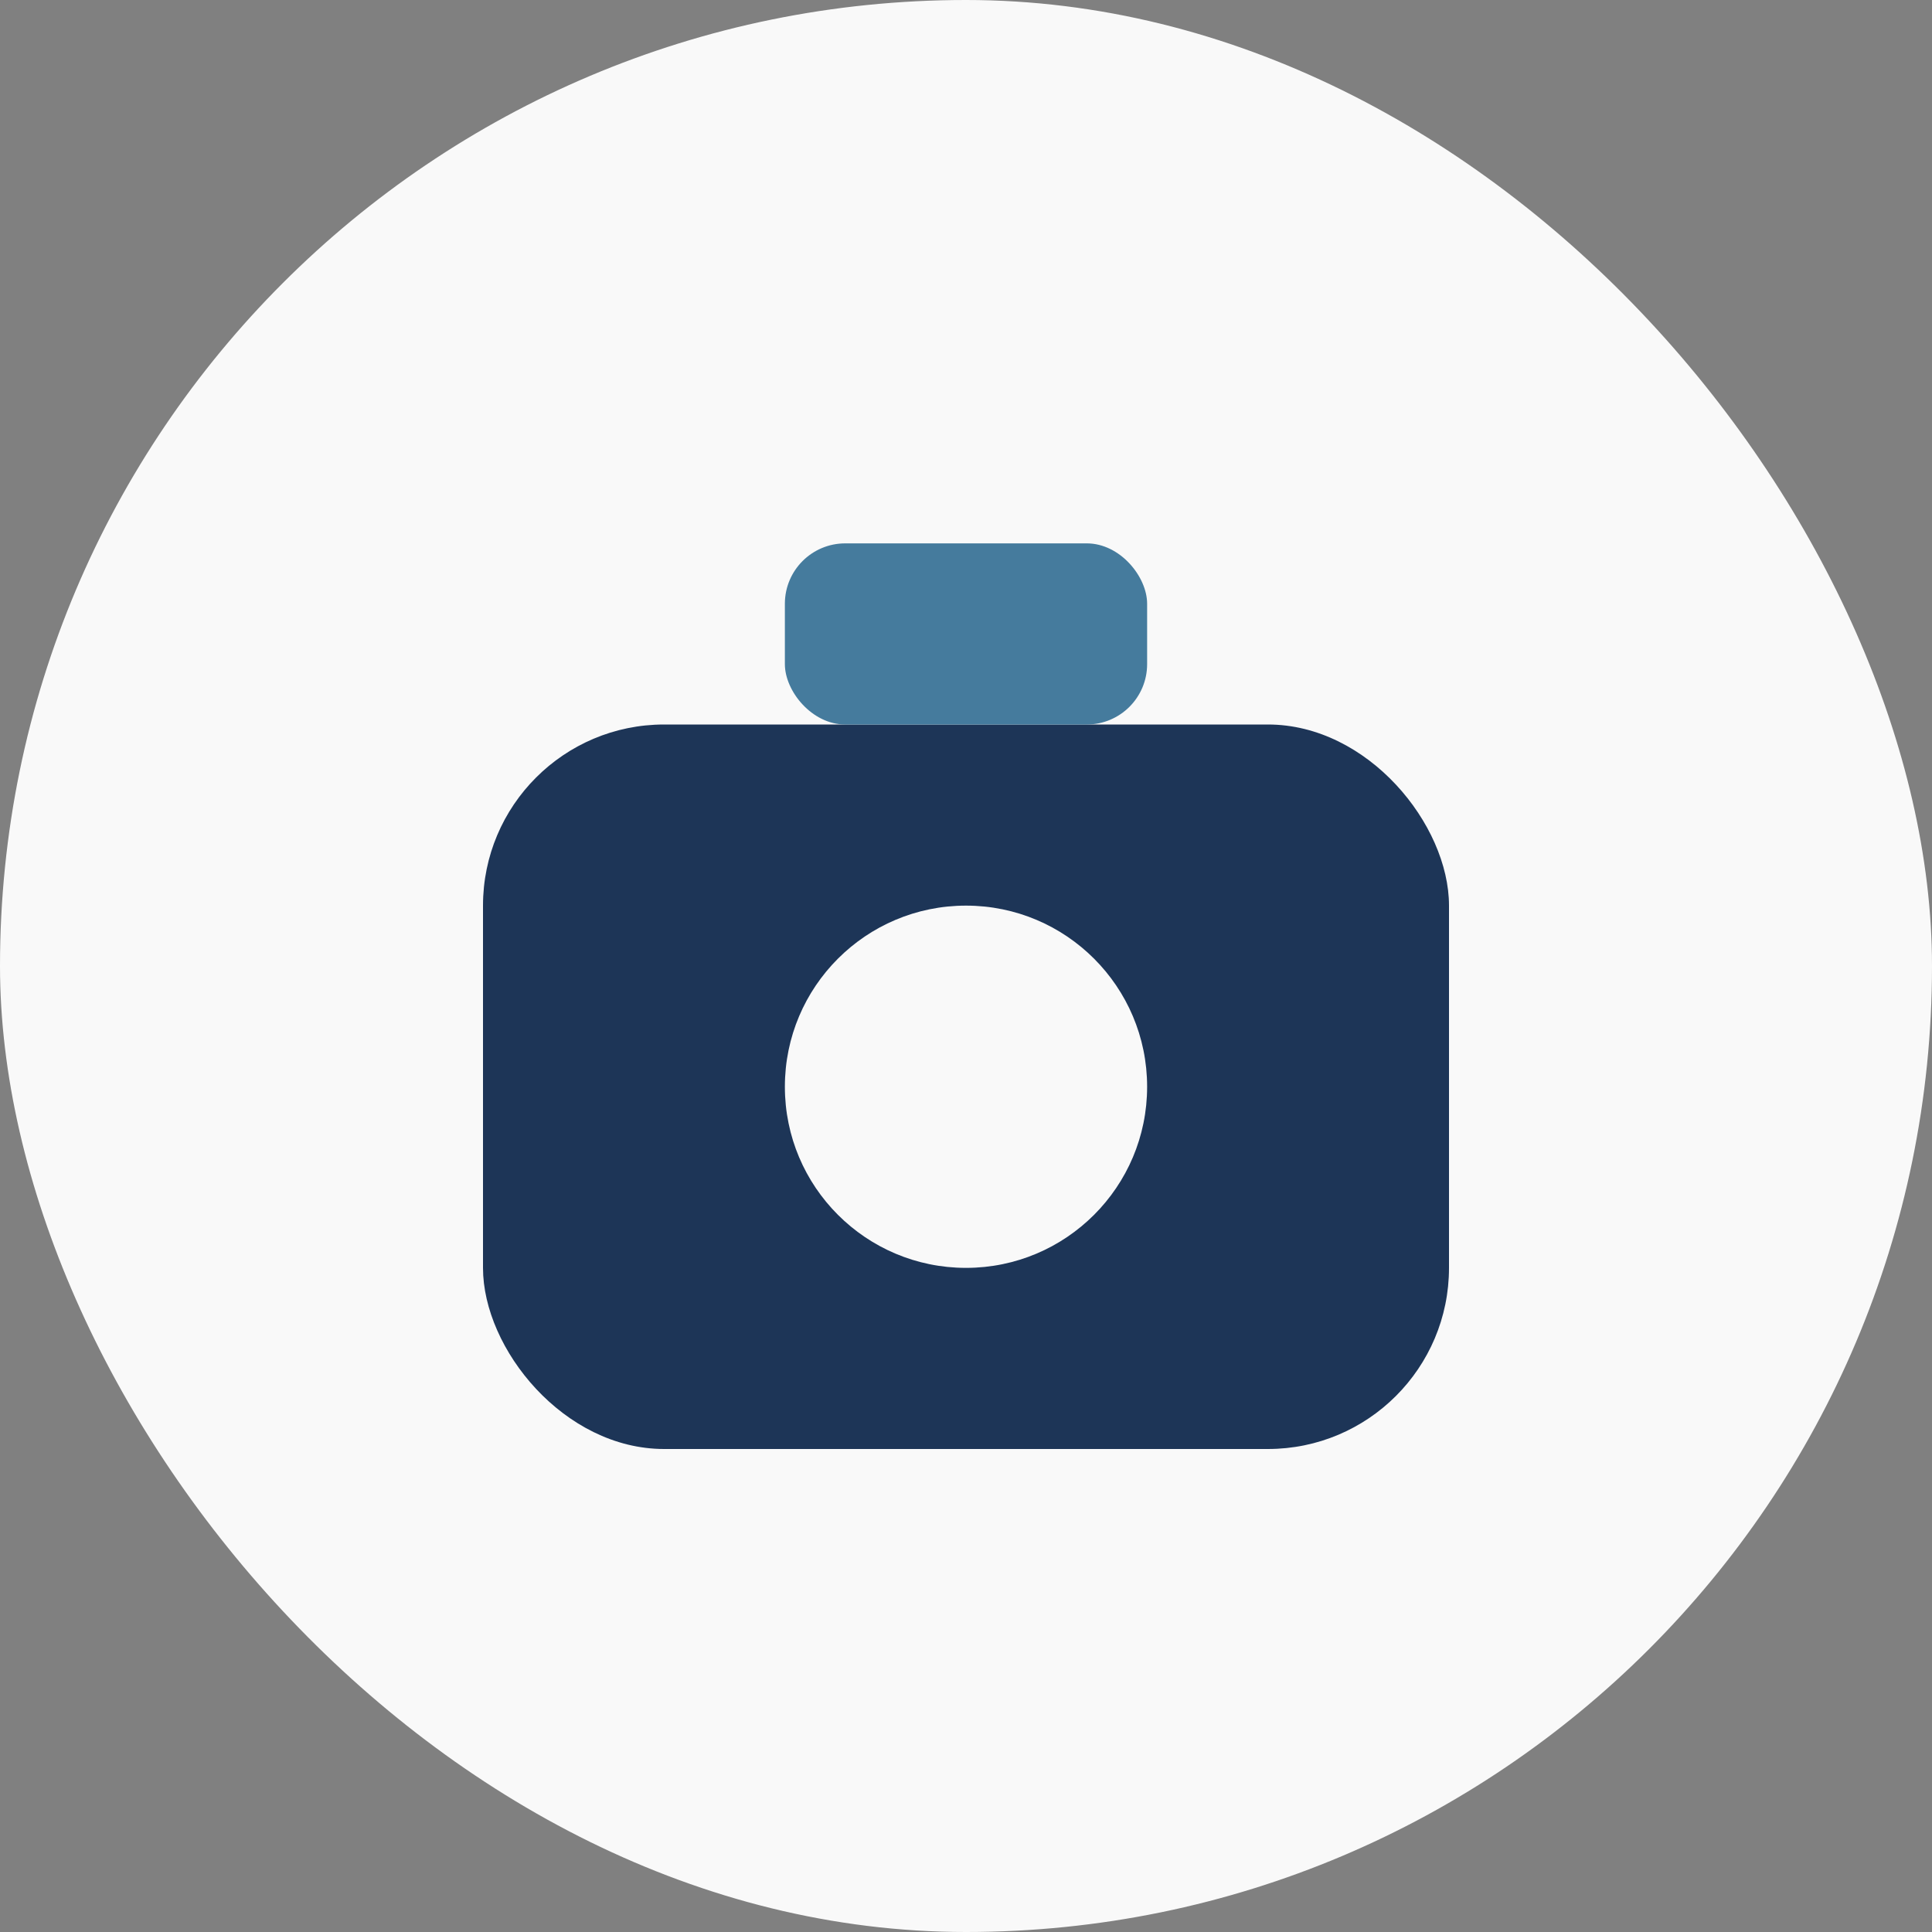
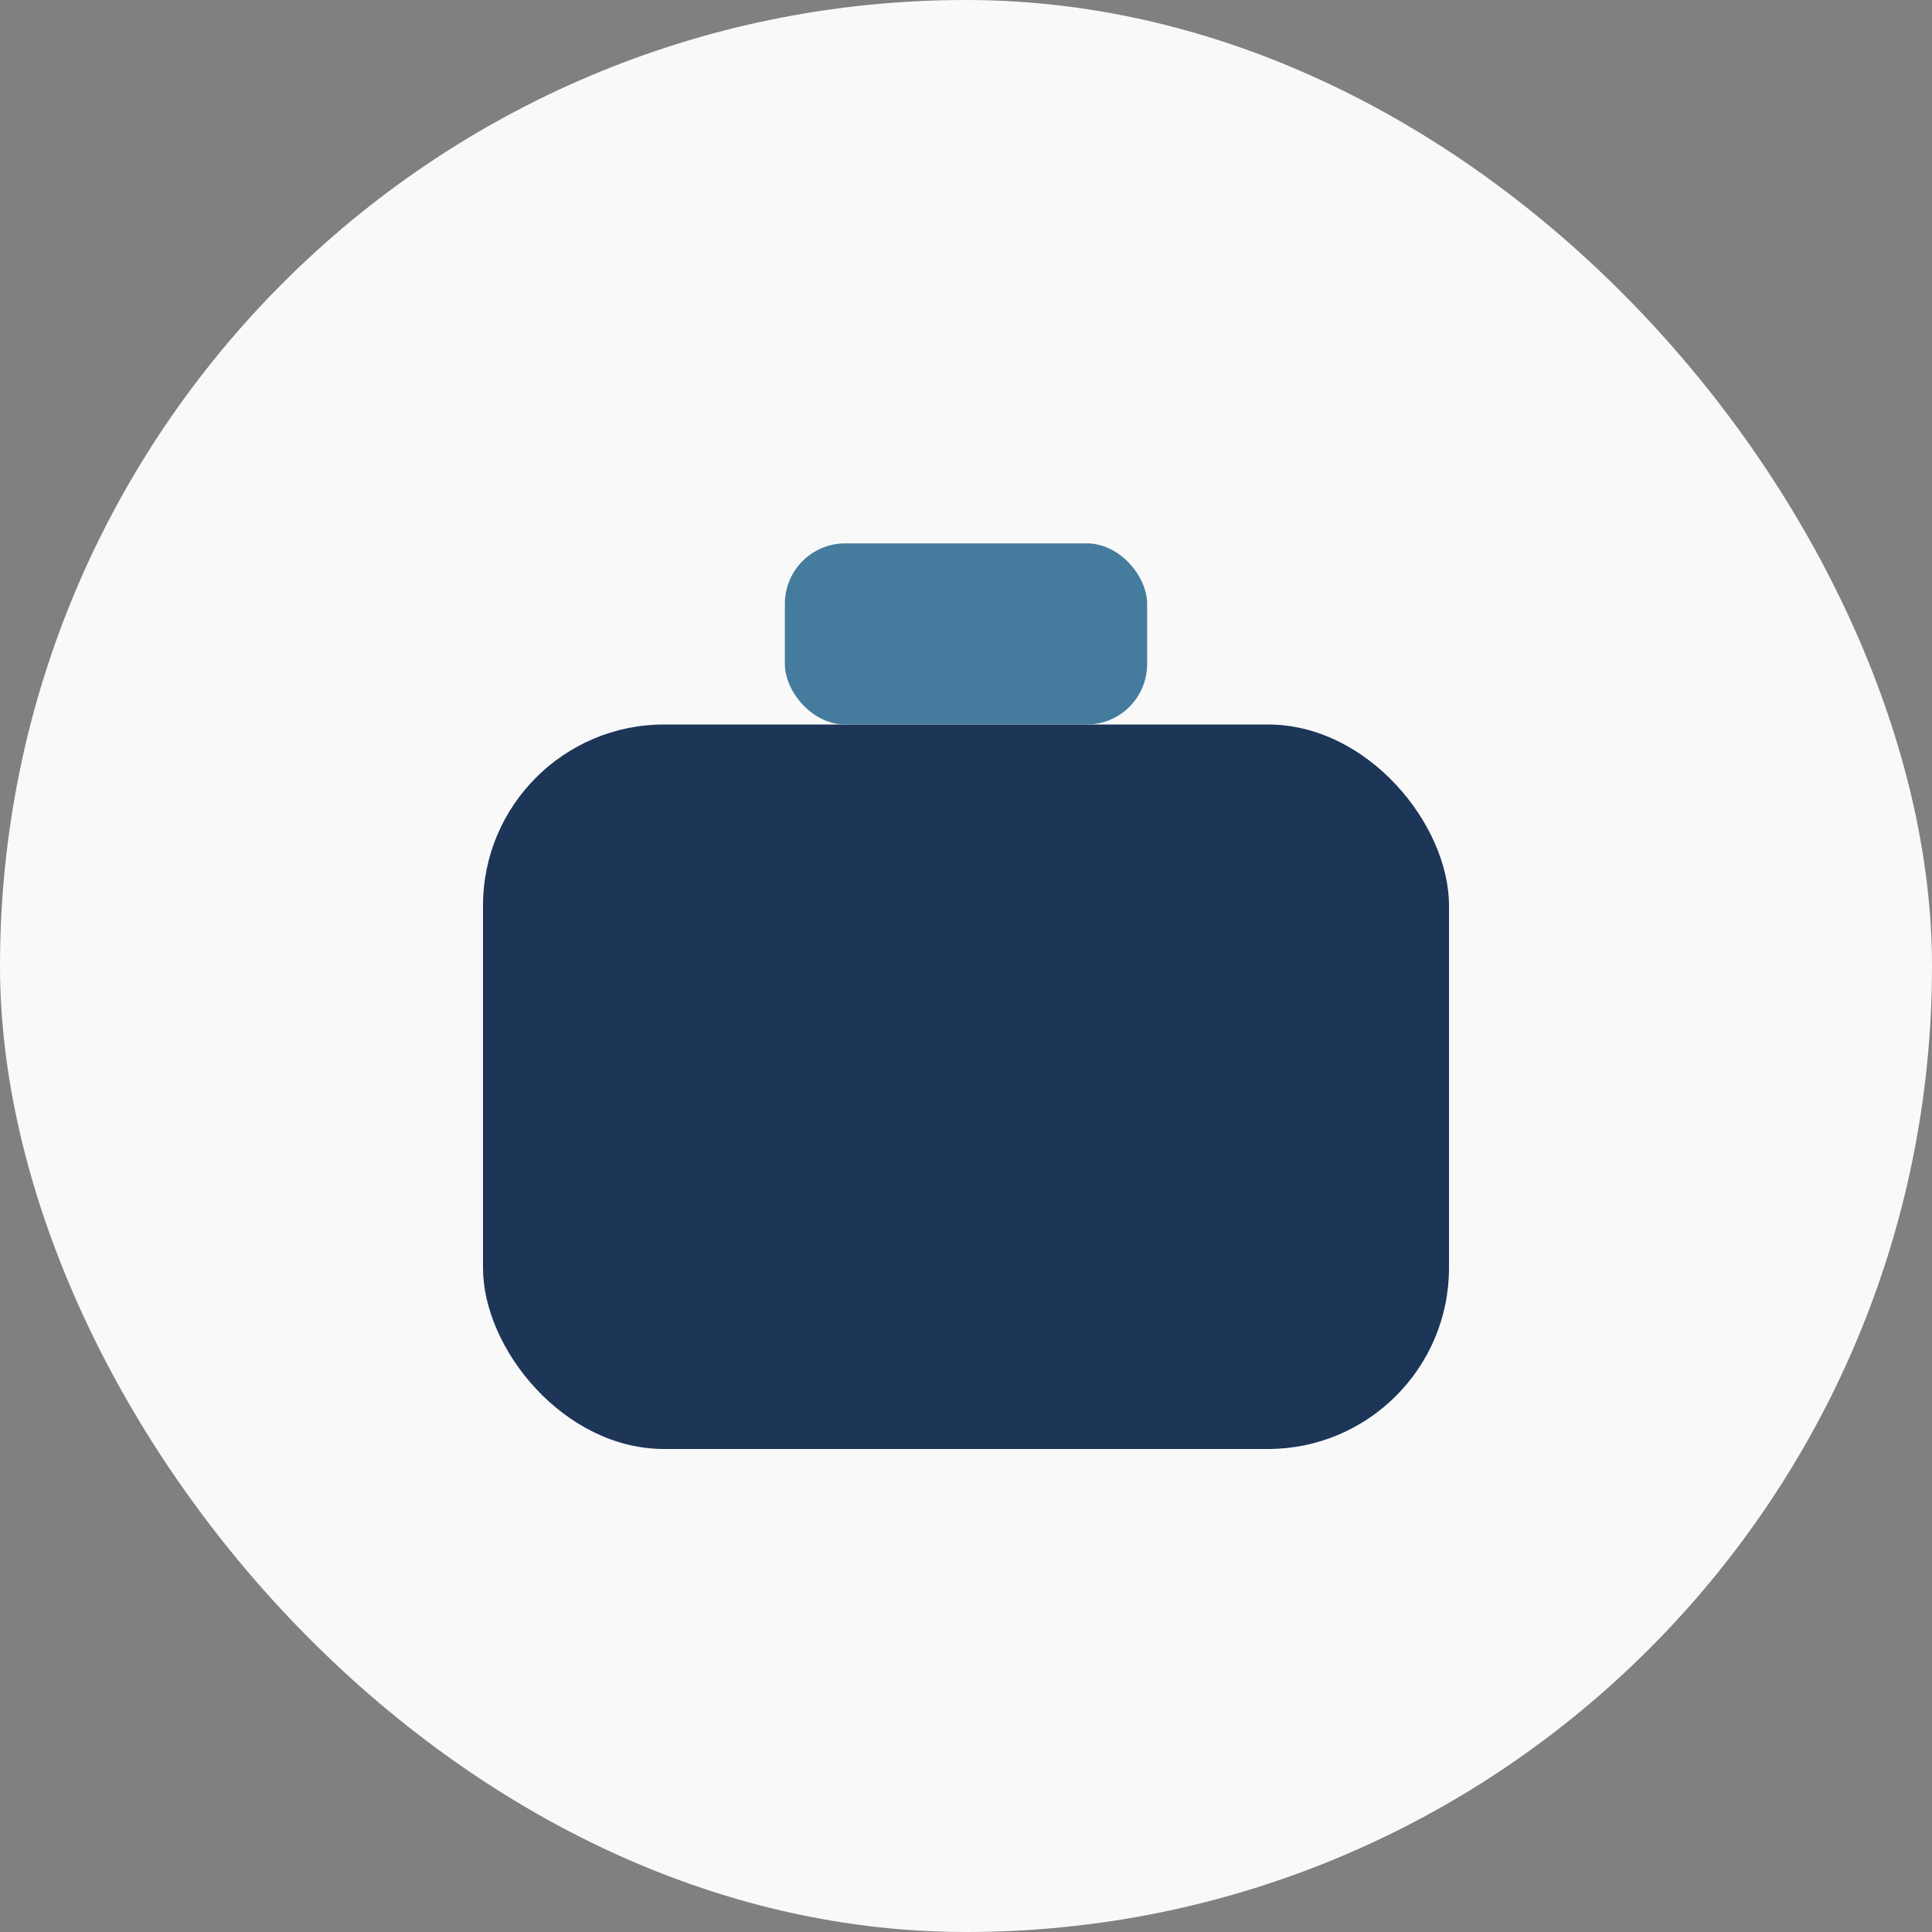
<svg xmlns="http://www.w3.org/2000/svg" width="32" height="32" viewBox="0 0 32 32">
  <rect x="0" y="0" width="32" height="32" fill="#808080" stroke="none" />
  <rect width="32" height="32" rx="16" fill="#F9F9F9" />
  <rect x="8" y="12" width="16" height="12" rx="3" fill="#1D3557" />
-   <circle cx="16" cy="18" r="3" fill="#F9F9F9" />
  <rect x="13" y="9" width="6" height="3" rx="1" fill="#457B9D" />
</svg>